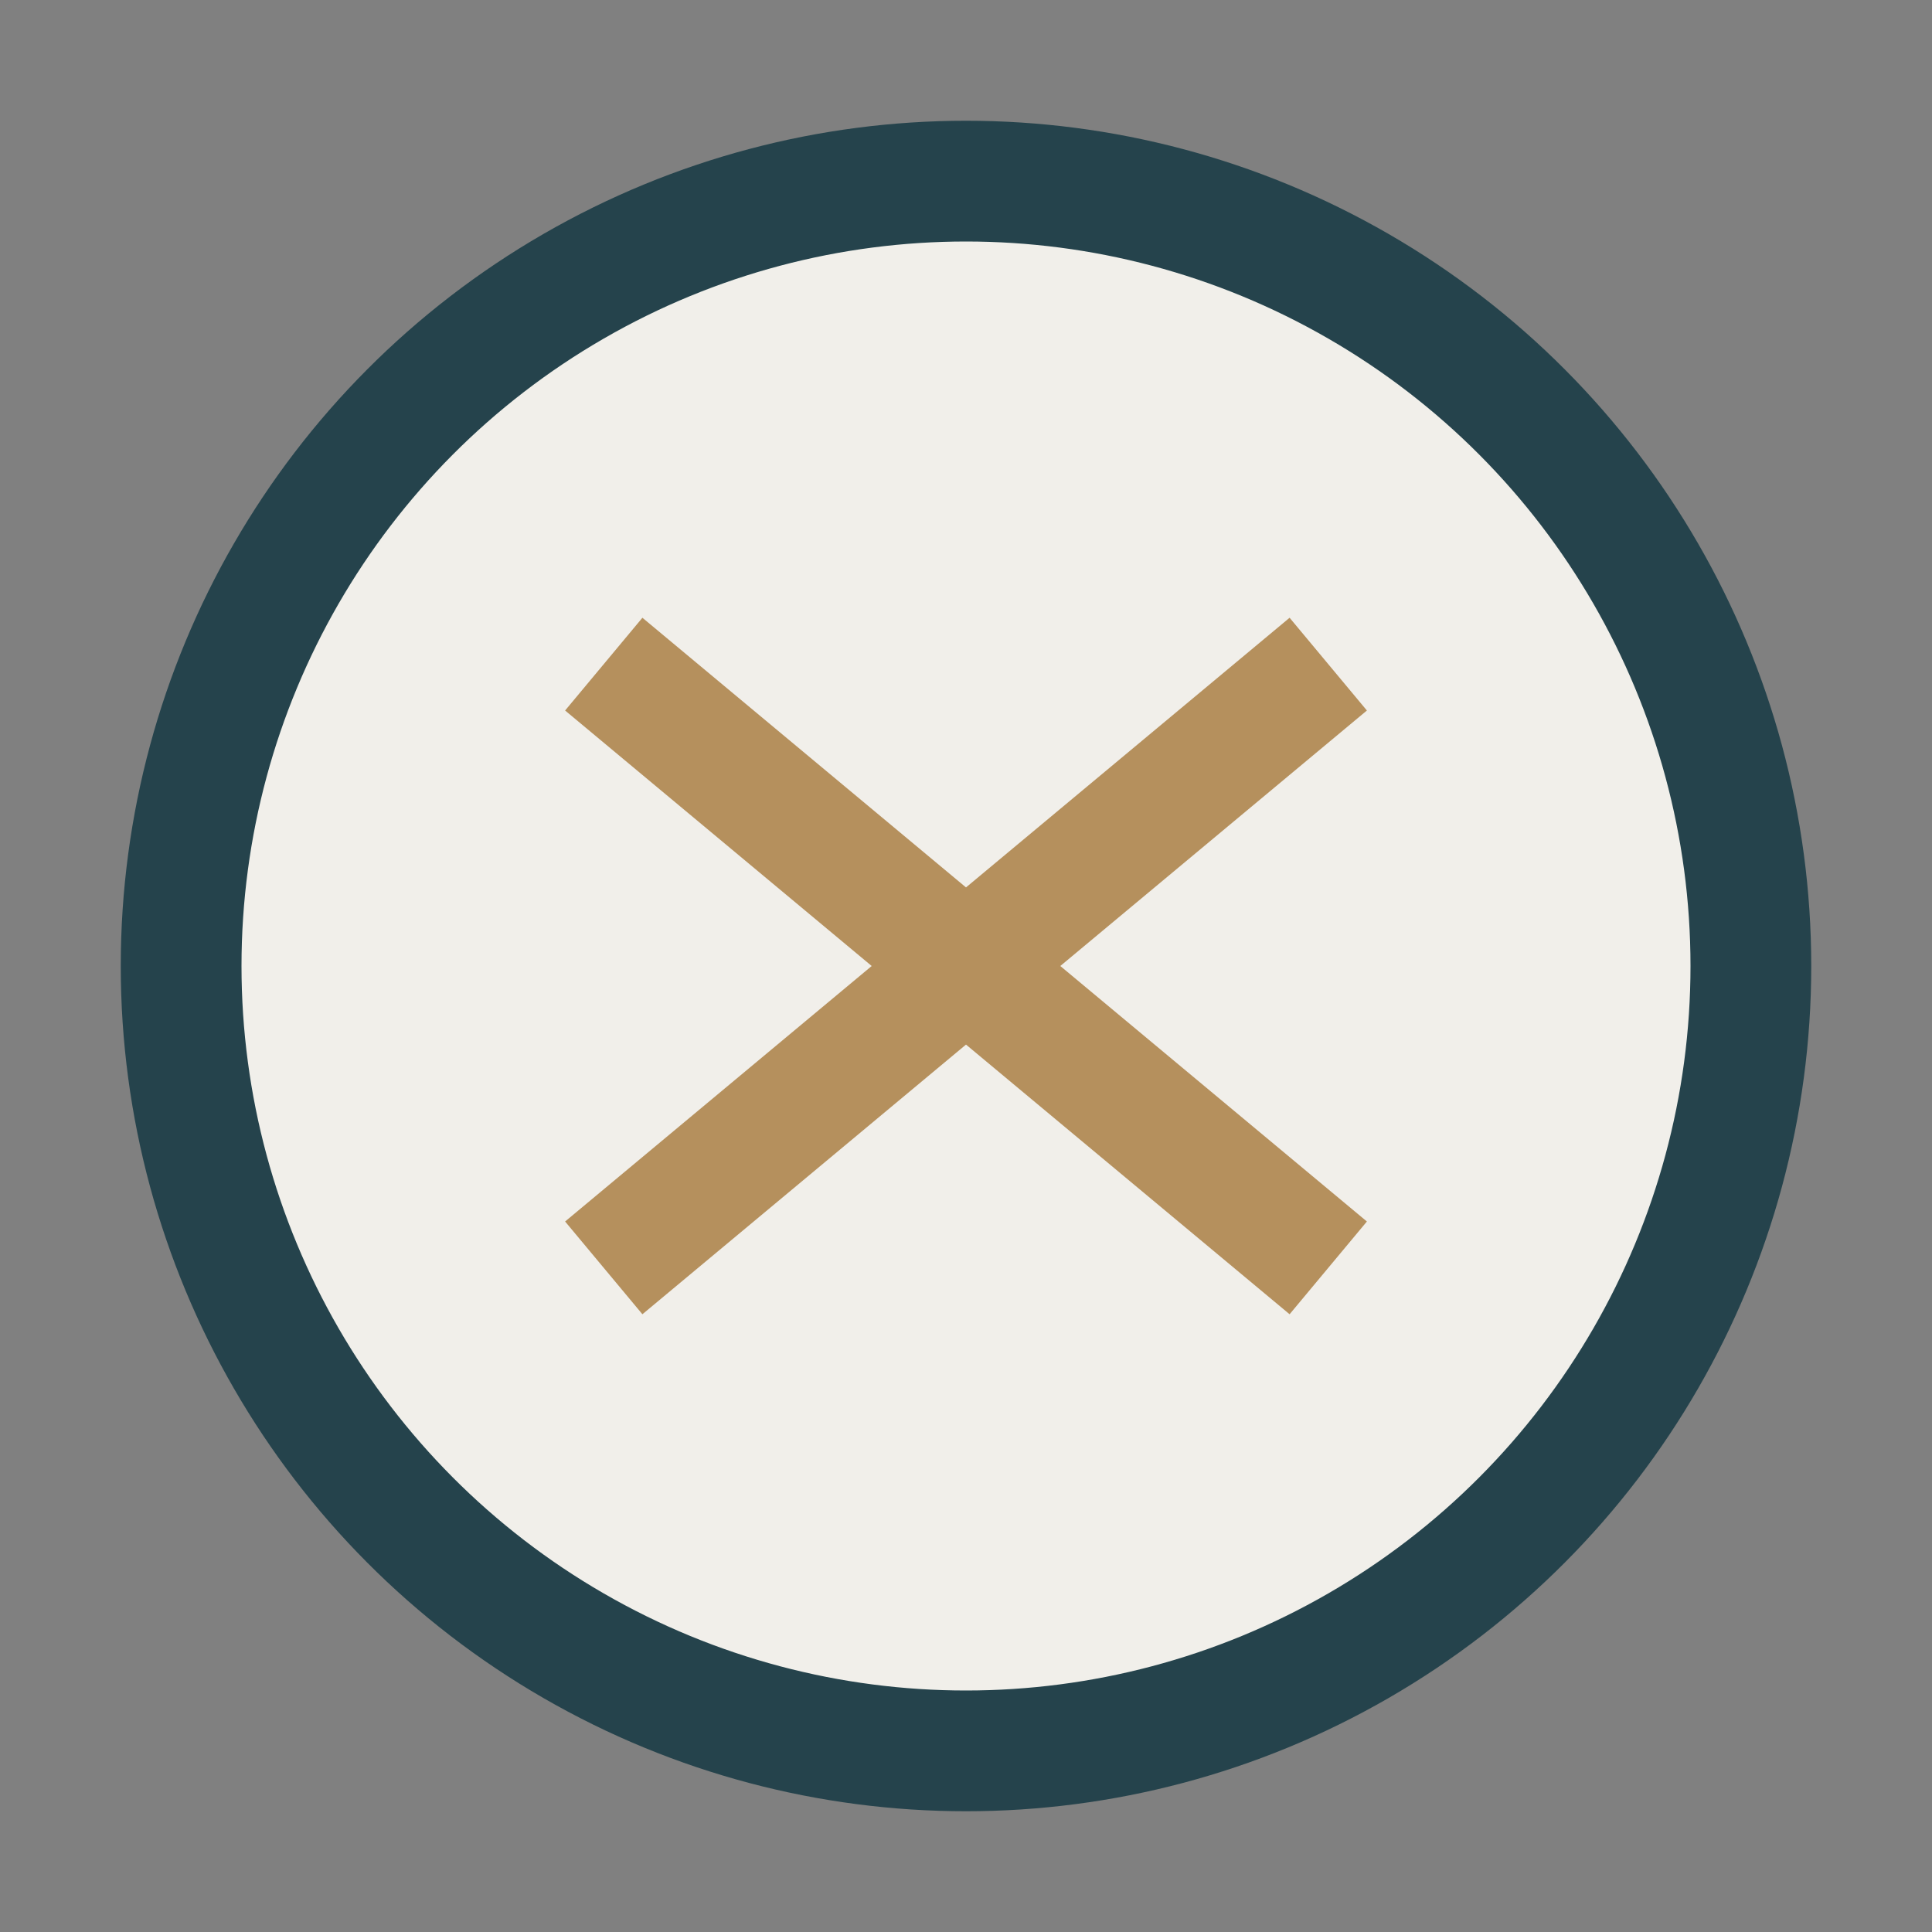
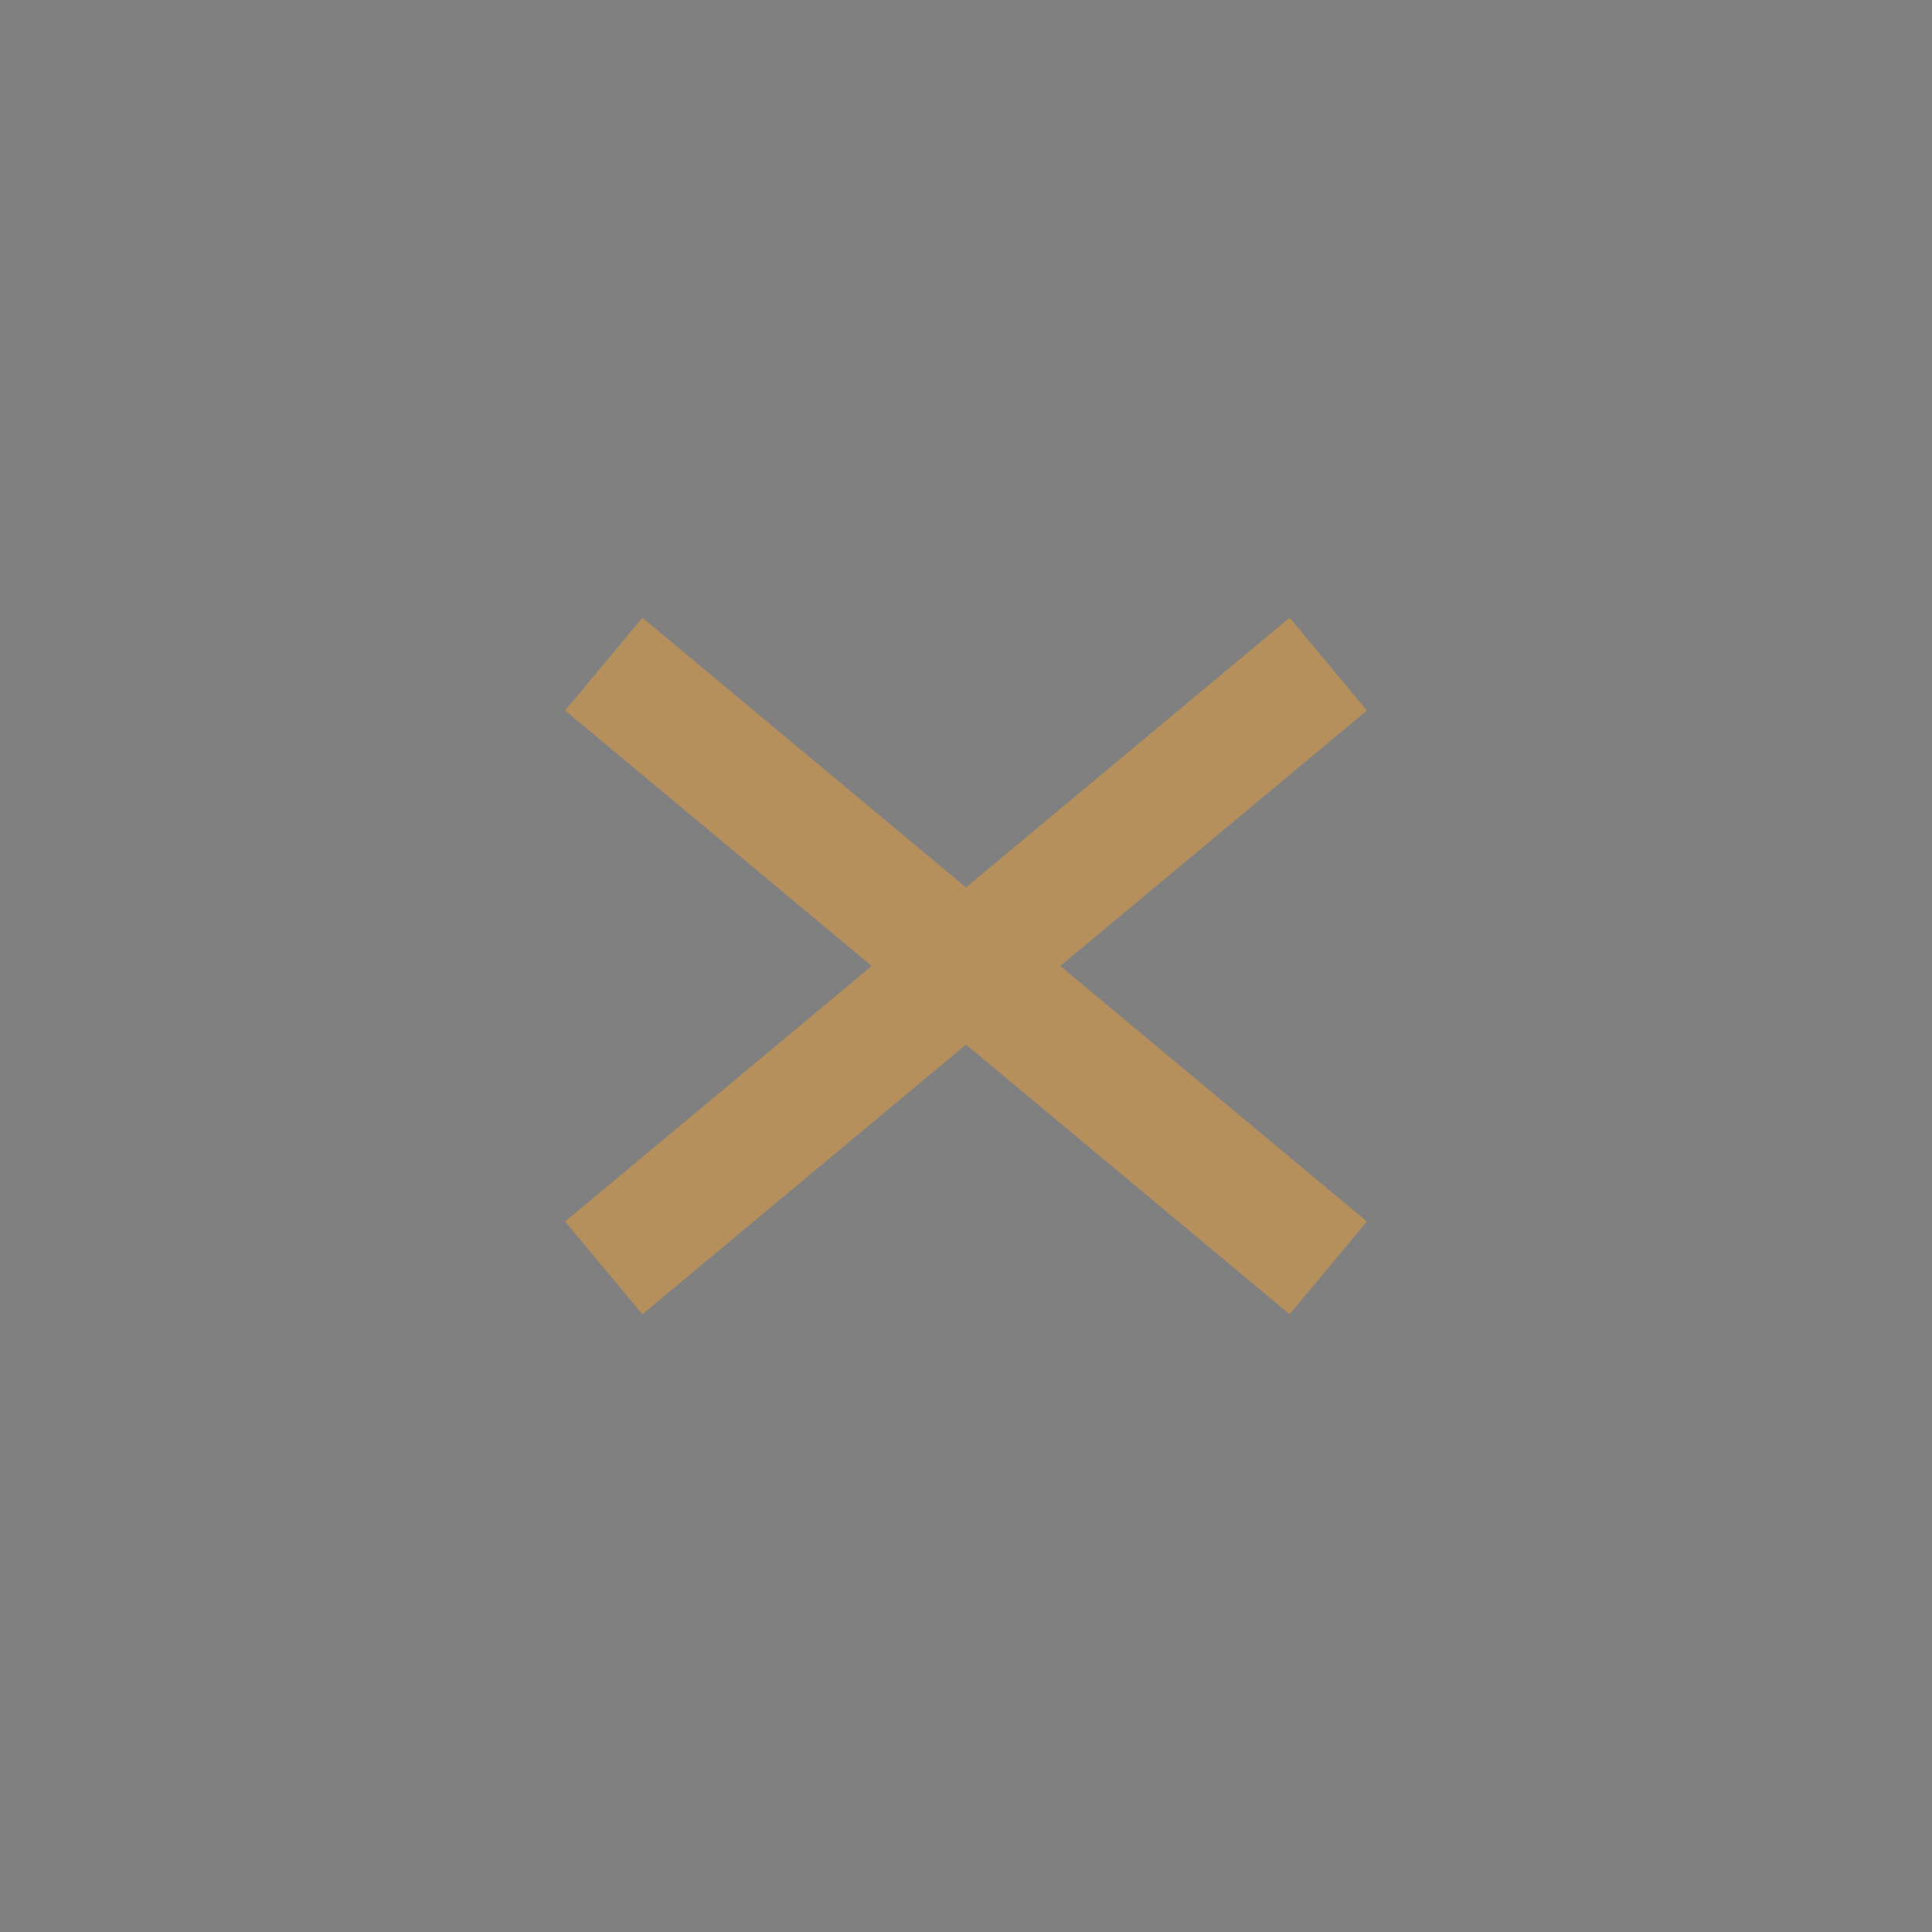
<svg xmlns="http://www.w3.org/2000/svg" width="32" height="32" viewBox="0 0 32 32">
  <rect x="0" y="0" width="32" height="32" fill="#808080" stroke="none" />
-   <circle cx="16" cy="16" r="13" fill="#F1EFEA" stroke="#25434C" stroke-width="2" />
  <path d="M10 11l12 10M10 21l12-10" stroke="#B5905D" stroke-width="2" />
</svg>